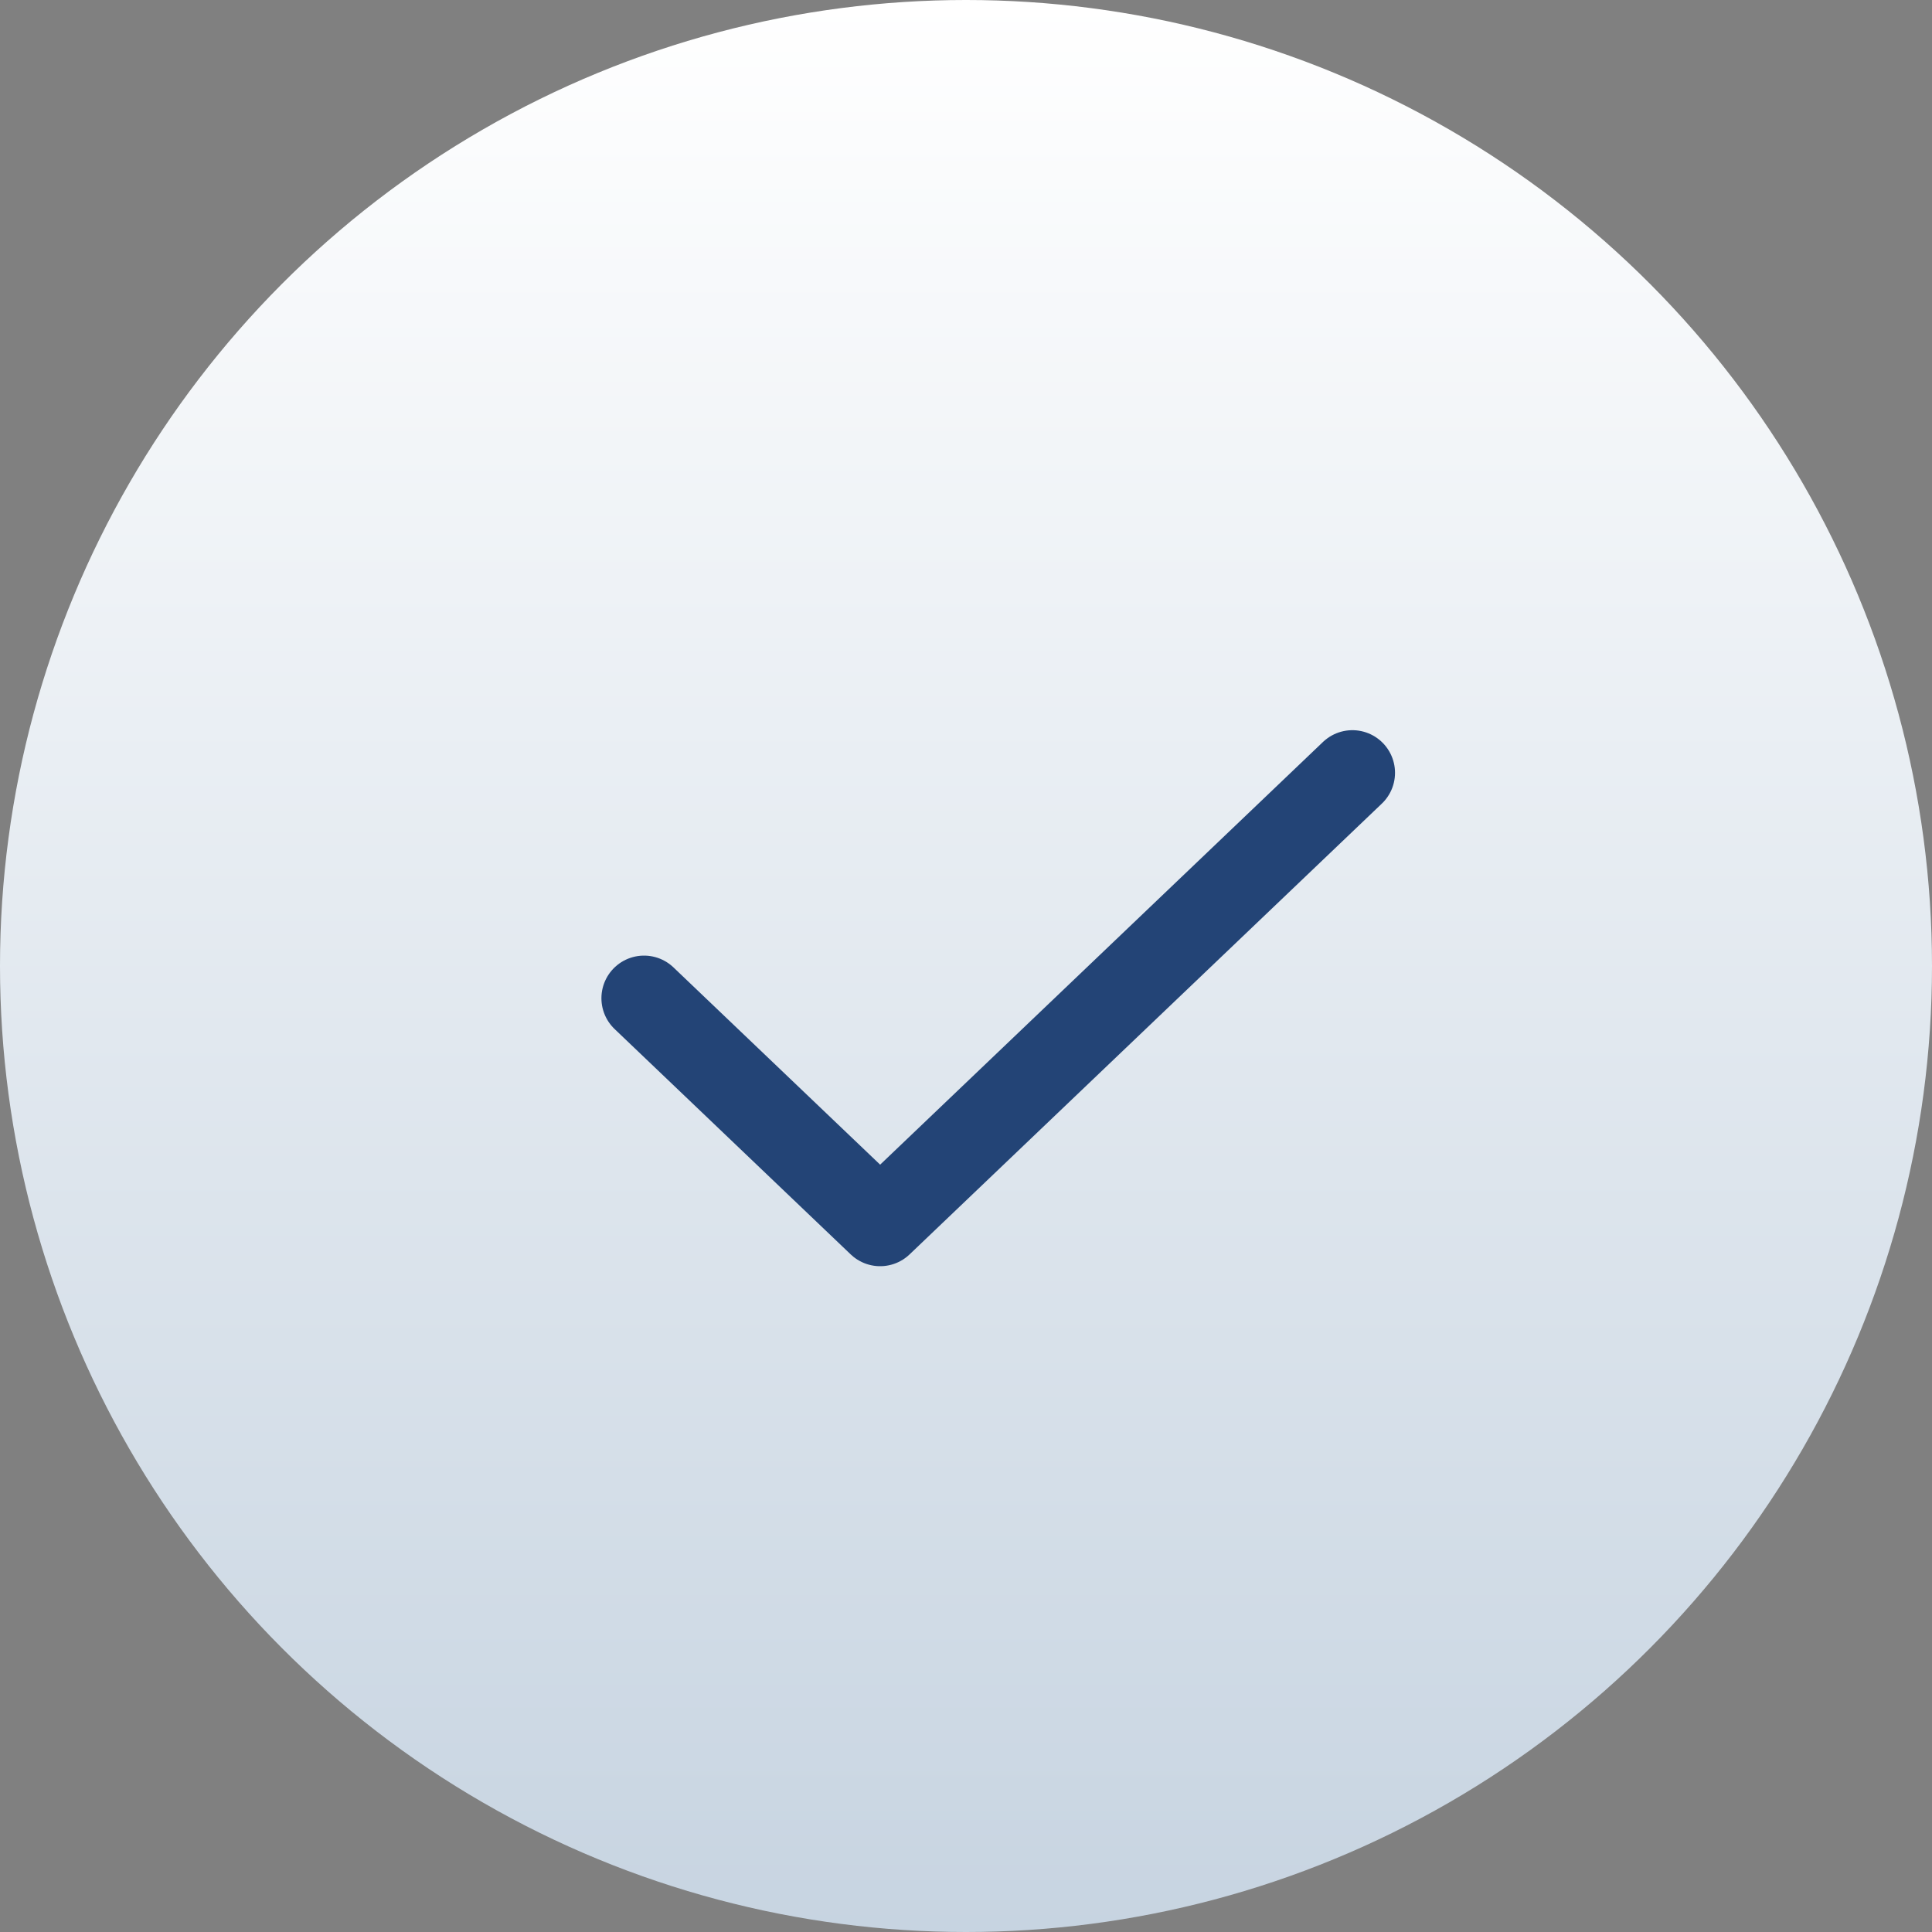
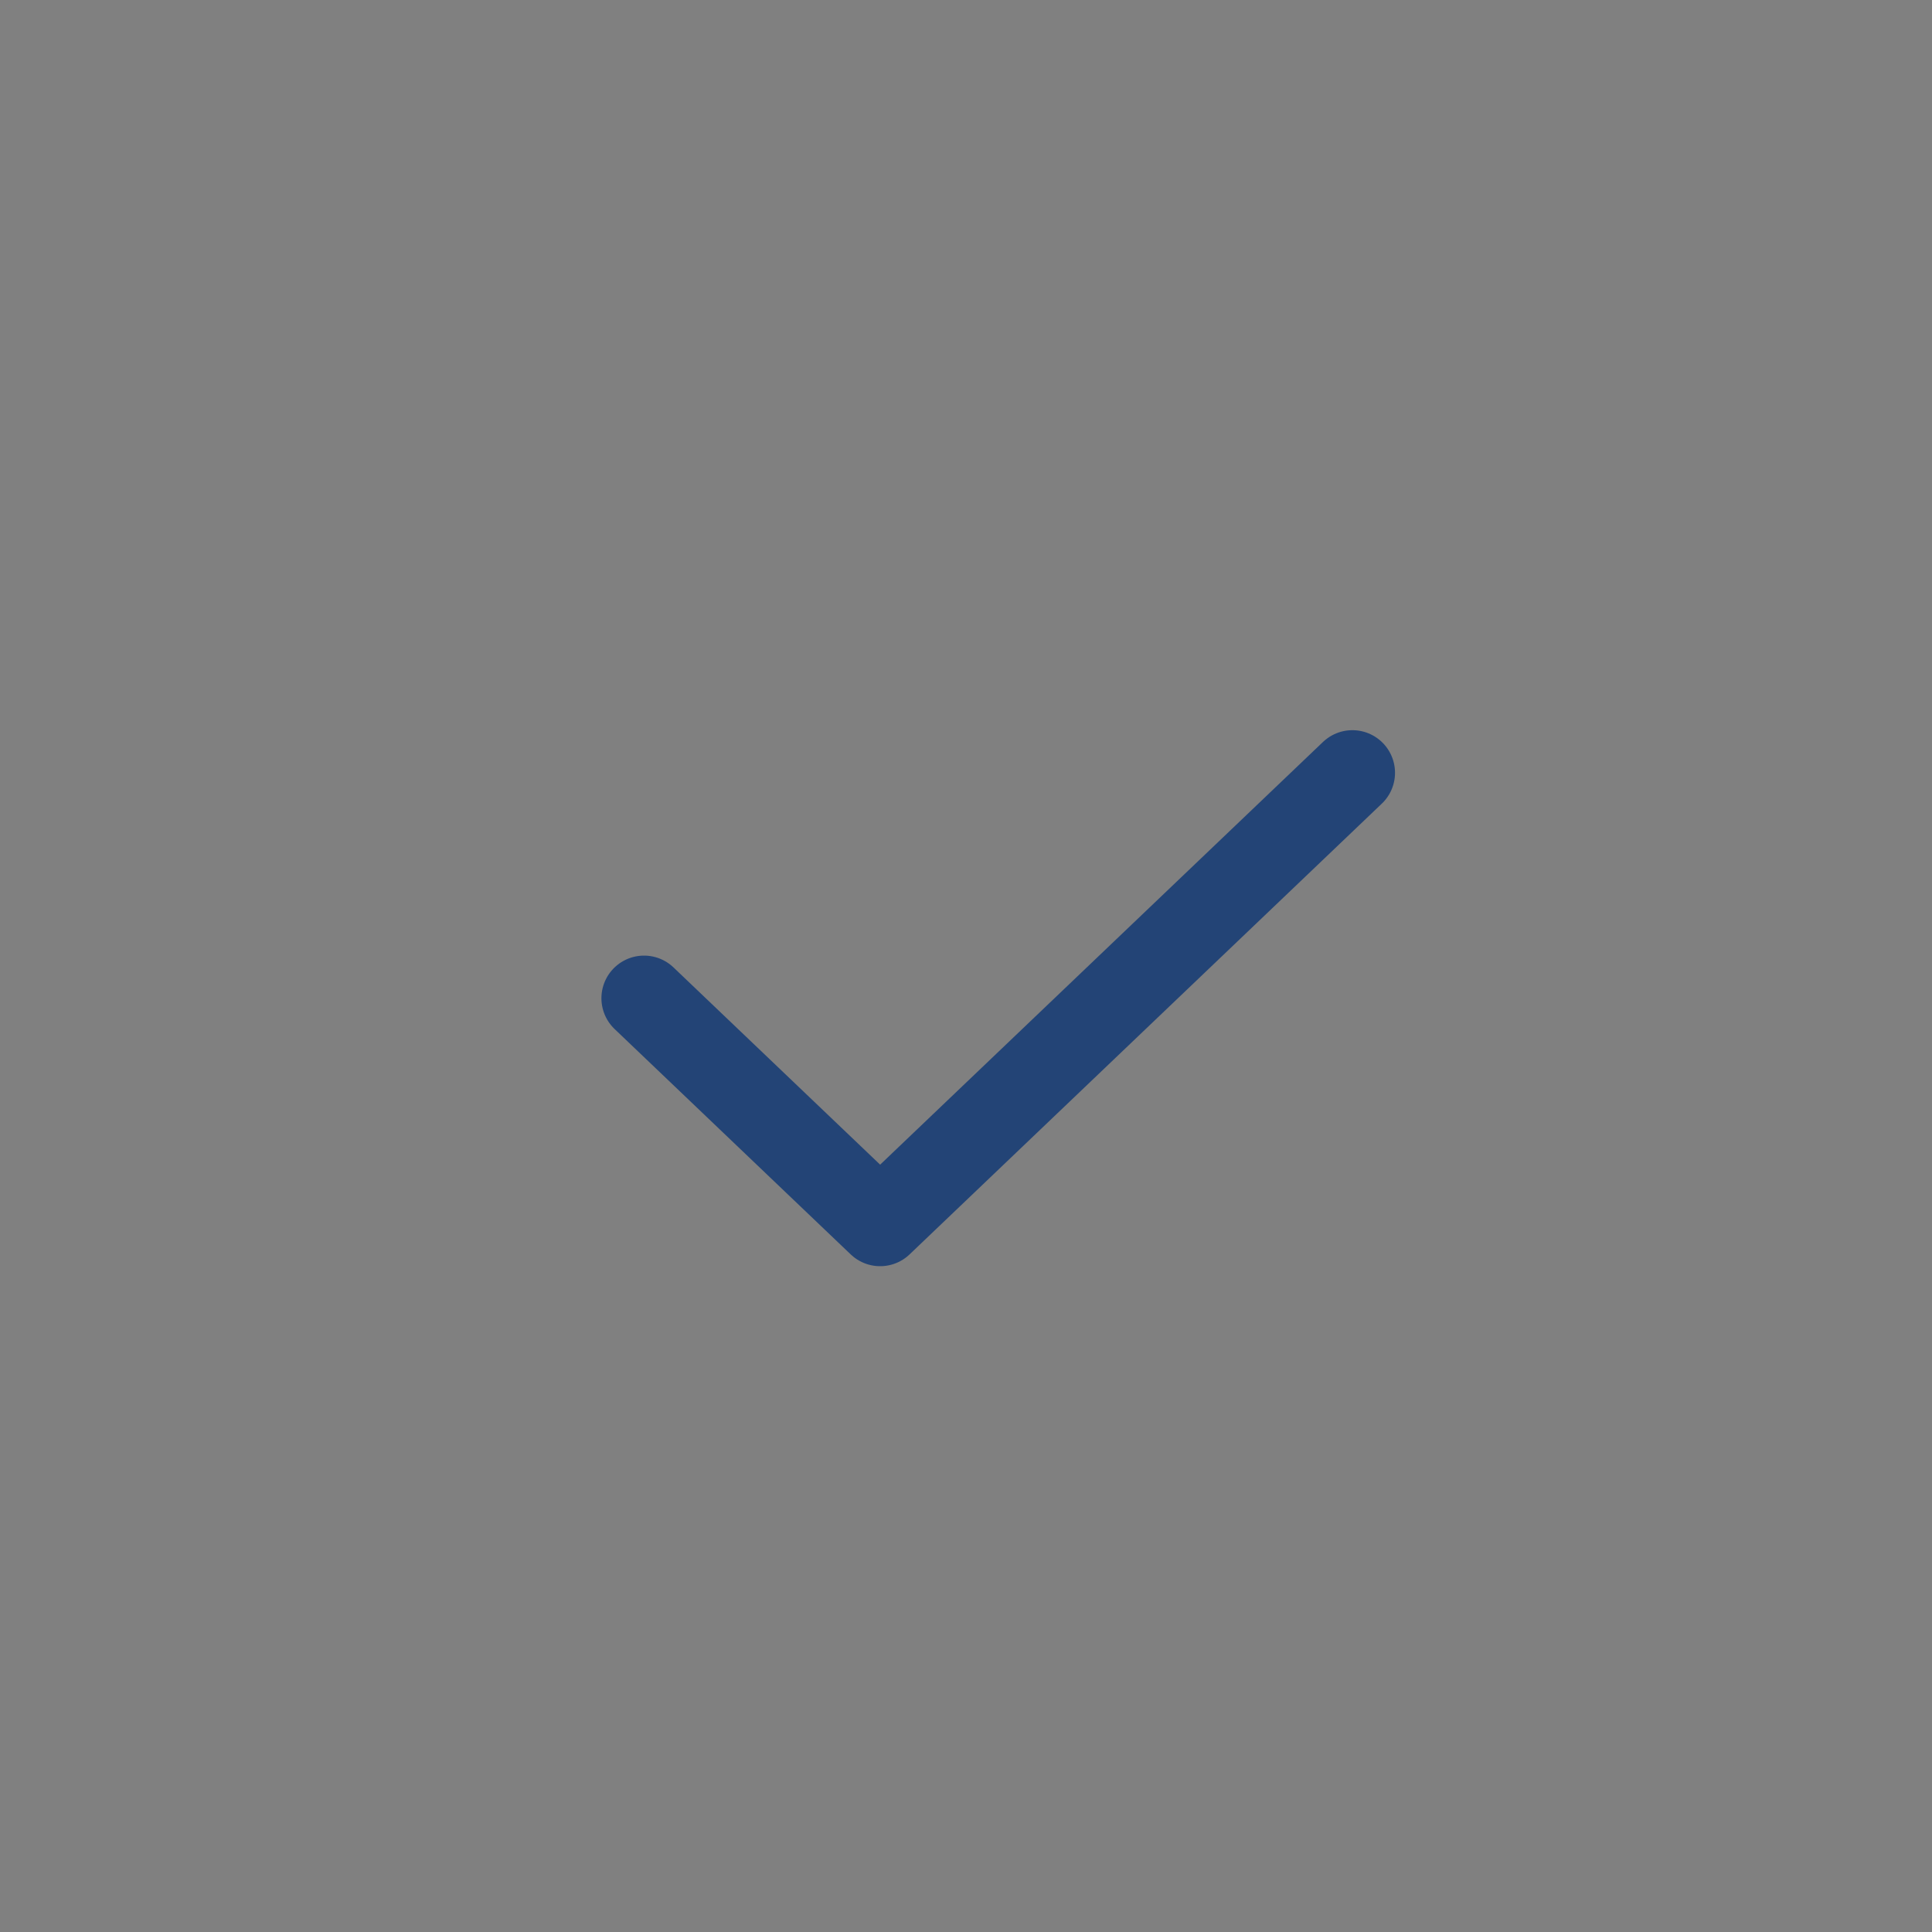
<svg xmlns="http://www.w3.org/2000/svg" width="34" height="34" viewBox="0 0 34 34" fill="none">
  <rect x="0" y="0" width="34" height="34" fill="#808080" stroke="none" />
-   <circle cx="17" cy="17" r="17" fill="url(#paint0_linear_99_146)" />
  <path d="M23.8 13.6L15.489 21.533L11.334 17.567" stroke="#234476" stroke-width="1.5" stroke-linecap="round" stroke-linejoin="round" />
  <defs>
    <linearGradient id="paint0_linear_99_146" x1="17" y1="0" x2="17" y2="34" gradientUnits="userSpaceOnUse">
      <stop stop-color="white" />
      <stop offset="1" stop-color="#C7D4E1" />
    </linearGradient>
  </defs>
</svg>